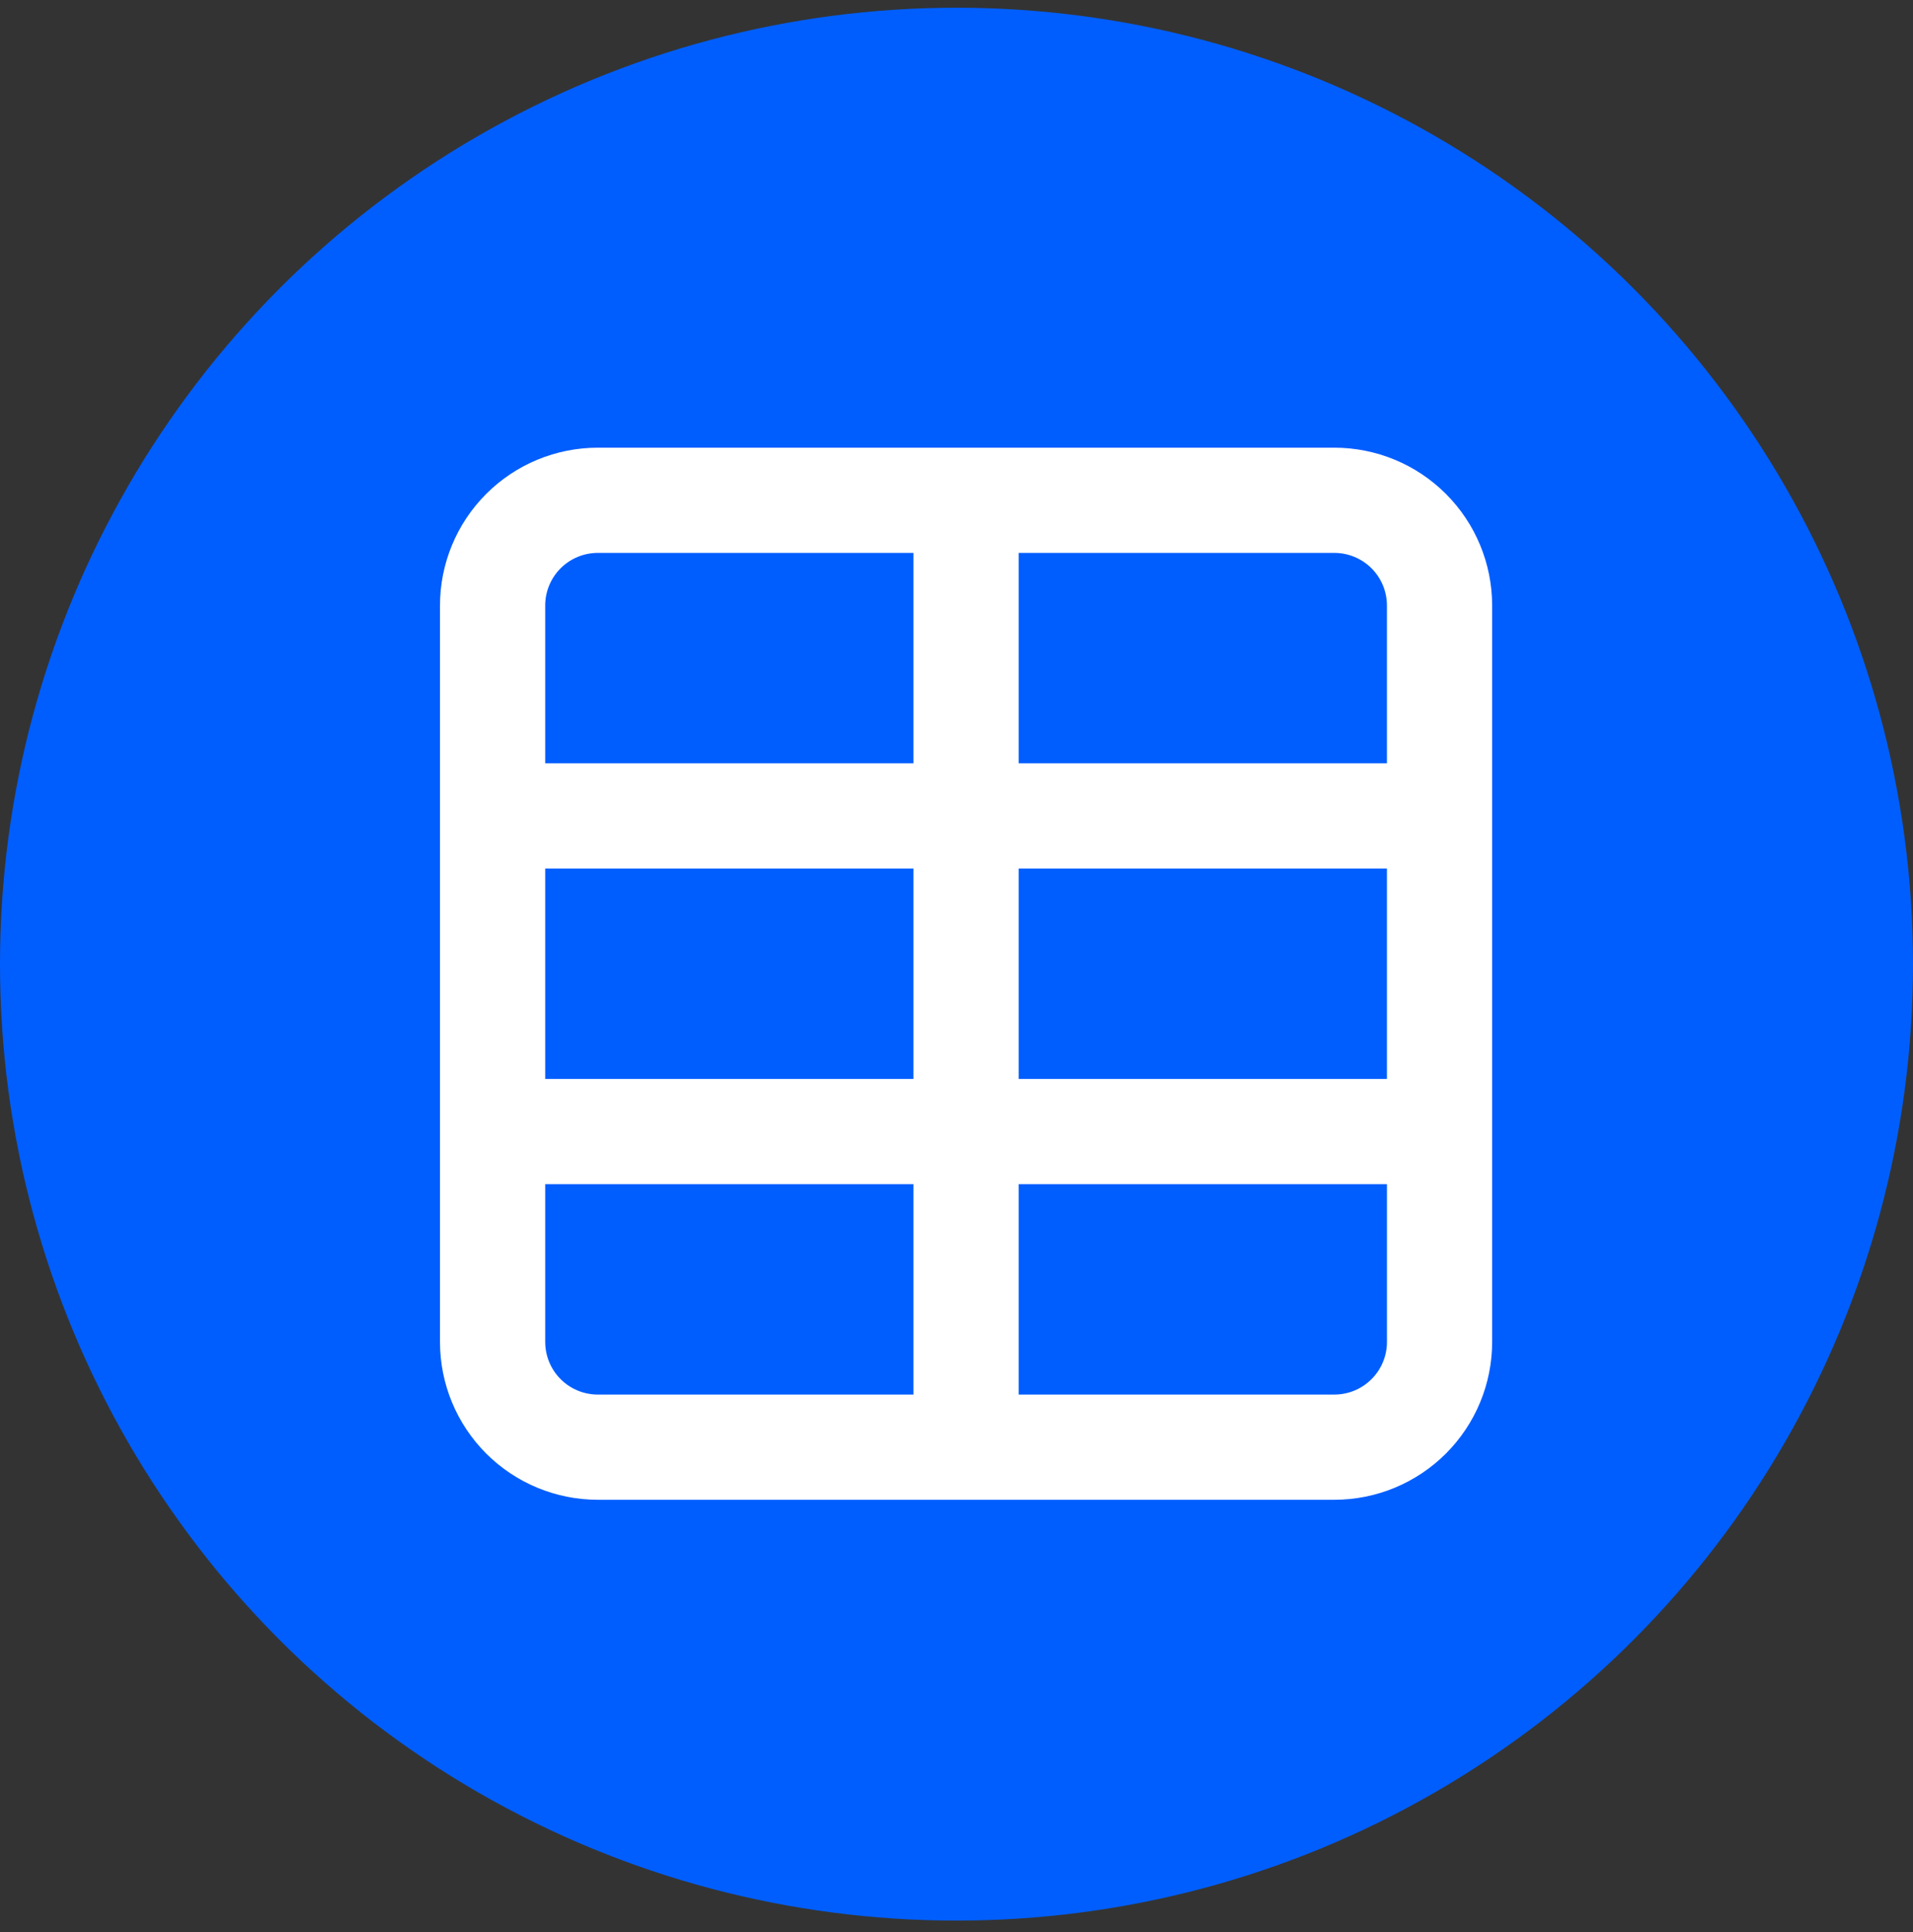
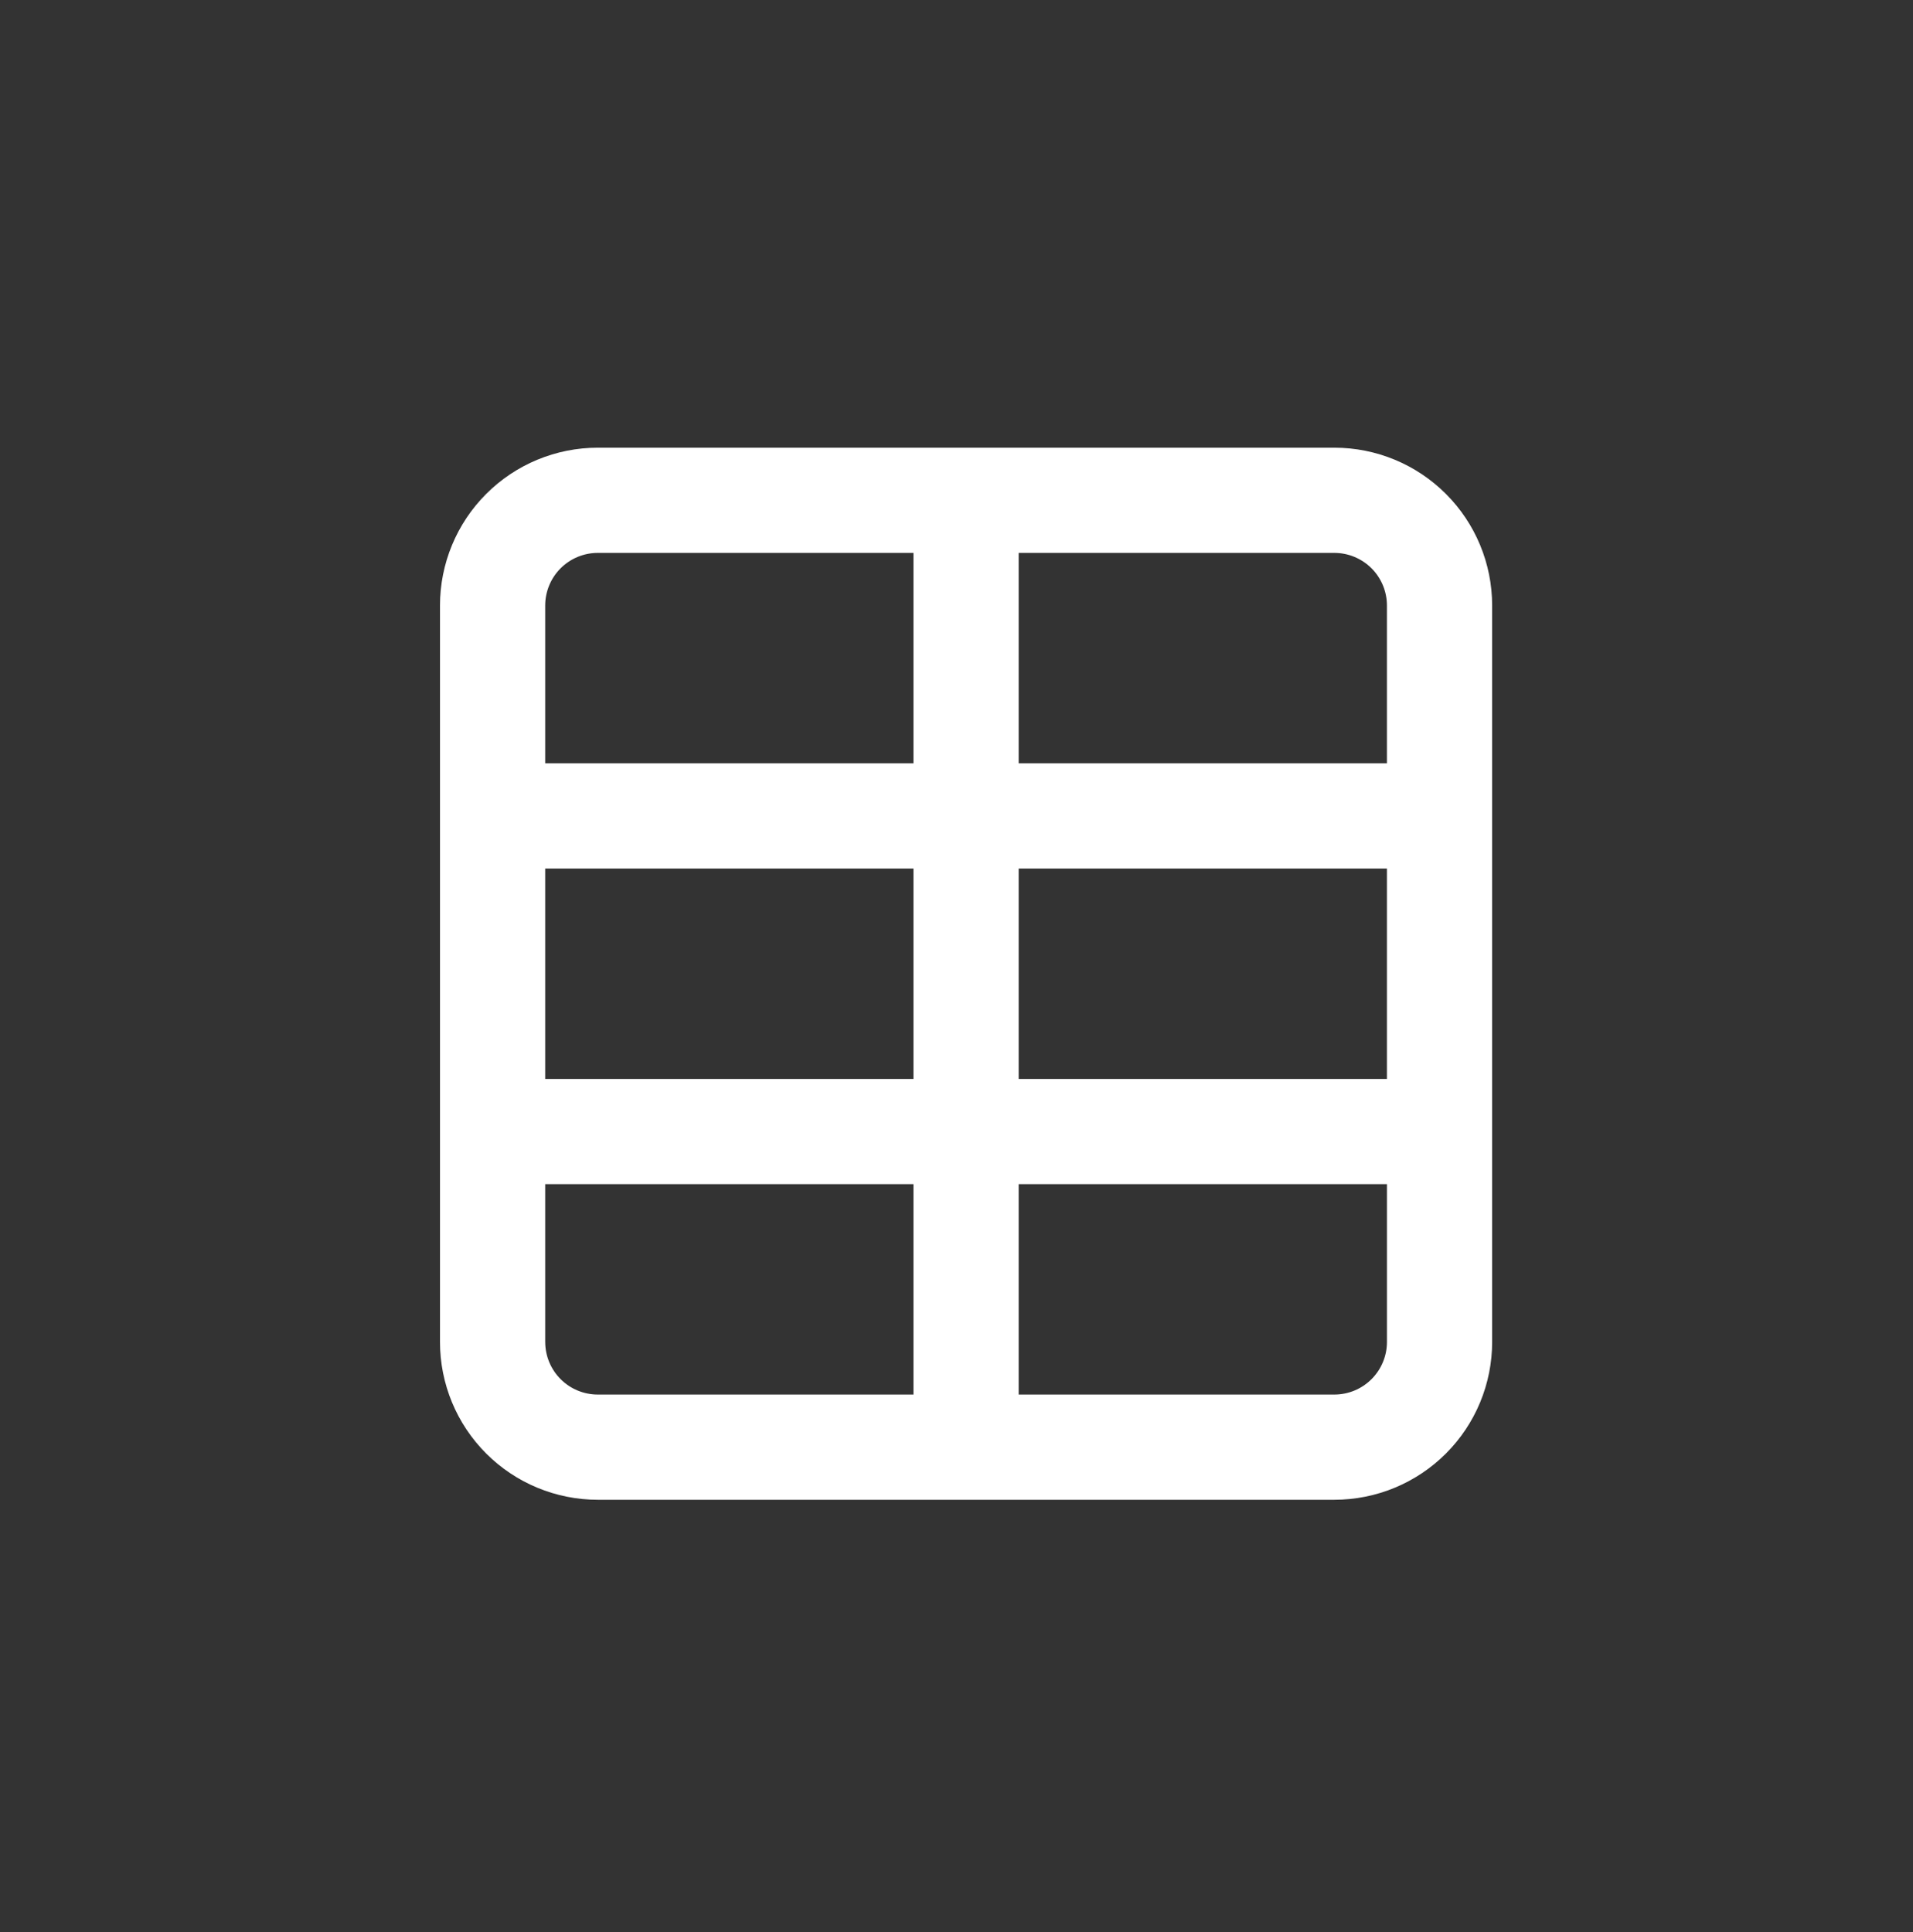
<svg xmlns="http://www.w3.org/2000/svg" width="100" height="101" viewBox="0 0 100 101" fill="none">
  <rect x="0" y="0" width="100" height="101" fill="#333333" stroke="none" />
-   <circle cx="50" cy="50.404" r="50" fill="#005EFF" />
-   <path d="M69.75 23.404H31.25C29.062 23.404 26.964 24.273 25.416 25.821C23.869 27.368 23 29.466 23 31.654V70.154C23 72.343 23.869 74.441 25.416 75.988C26.964 77.535 29.062 78.404 31.25 78.404H69.75C71.938 78.404 74.036 77.535 75.584 75.988C77.131 74.44 78 72.343 78 70.154V31.654C78 29.466 77.131 27.368 75.584 25.821C74.036 24.273 71.938 23.404 69.75 23.404ZM72.5 31.654V39.904L53.25 39.904V28.904H69.75C70.479 28.904 71.179 29.194 71.695 29.709C72.21 30.226 72.5 30.925 72.5 31.654L72.5 31.654ZM53.25 45.404H72.5V56.405H53.25V45.404ZM47.75 56.405H28.5V45.404H47.75V56.405ZM31.25 28.904H47.75V39.904H28.5V31.654C28.5 30.925 28.789 30.226 29.305 29.709C29.821 29.194 30.52 28.904 31.249 28.904H31.25ZM28.5 70.155V61.904H47.75V72.904H31.25C30.521 72.904 29.822 72.615 29.306 72.099C28.79 71.583 28.501 70.884 28.501 70.155H28.5ZM69.75 72.905L53.25 72.904V61.904H72.501V70.155C72.501 70.884 72.211 71.583 71.695 72.099C71.179 72.615 70.48 72.904 69.751 72.904L69.75 72.905Z" fill="white" />
+   <path d="M69.75 23.404H31.25C29.062 23.404 26.964 24.273 25.416 25.821C23.869 27.368 23 29.466 23 31.654V70.154C23 72.343 23.869 74.441 25.416 75.988C26.964 77.535 29.062 78.404 31.25 78.404H69.75C71.938 78.404 74.036 77.535 75.584 75.988C77.131 74.44 78 72.343 78 70.154V31.654C78 29.466 77.131 27.368 75.584 25.821C74.036 24.273 71.938 23.404 69.75 23.404ZM72.5 31.654V39.904L53.25 39.904V28.904H69.75C70.479 28.904 71.179 29.194 71.695 29.709C72.21 30.226 72.5 30.925 72.5 31.654L72.5 31.654ZM53.25 45.404H72.5V56.405H53.25V45.404ZM47.75 56.405H28.5V45.404H47.75V56.405ZM31.25 28.904H47.75V39.904H28.5V31.654C28.5 30.925 28.789 30.226 29.305 29.709C29.821 29.194 30.52 28.904 31.249 28.904H31.25ZM28.5 70.155V61.904H47.75V72.904H31.25C30.521 72.904 29.822 72.615 29.306 72.099C28.79 71.583 28.501 70.884 28.501 70.155H28.5M69.75 72.905L53.25 72.904V61.904H72.501V70.155C72.501 70.884 72.211 71.583 71.695 72.099C71.179 72.615 70.48 72.904 69.751 72.904L69.75 72.905Z" fill="white" />
</svg>